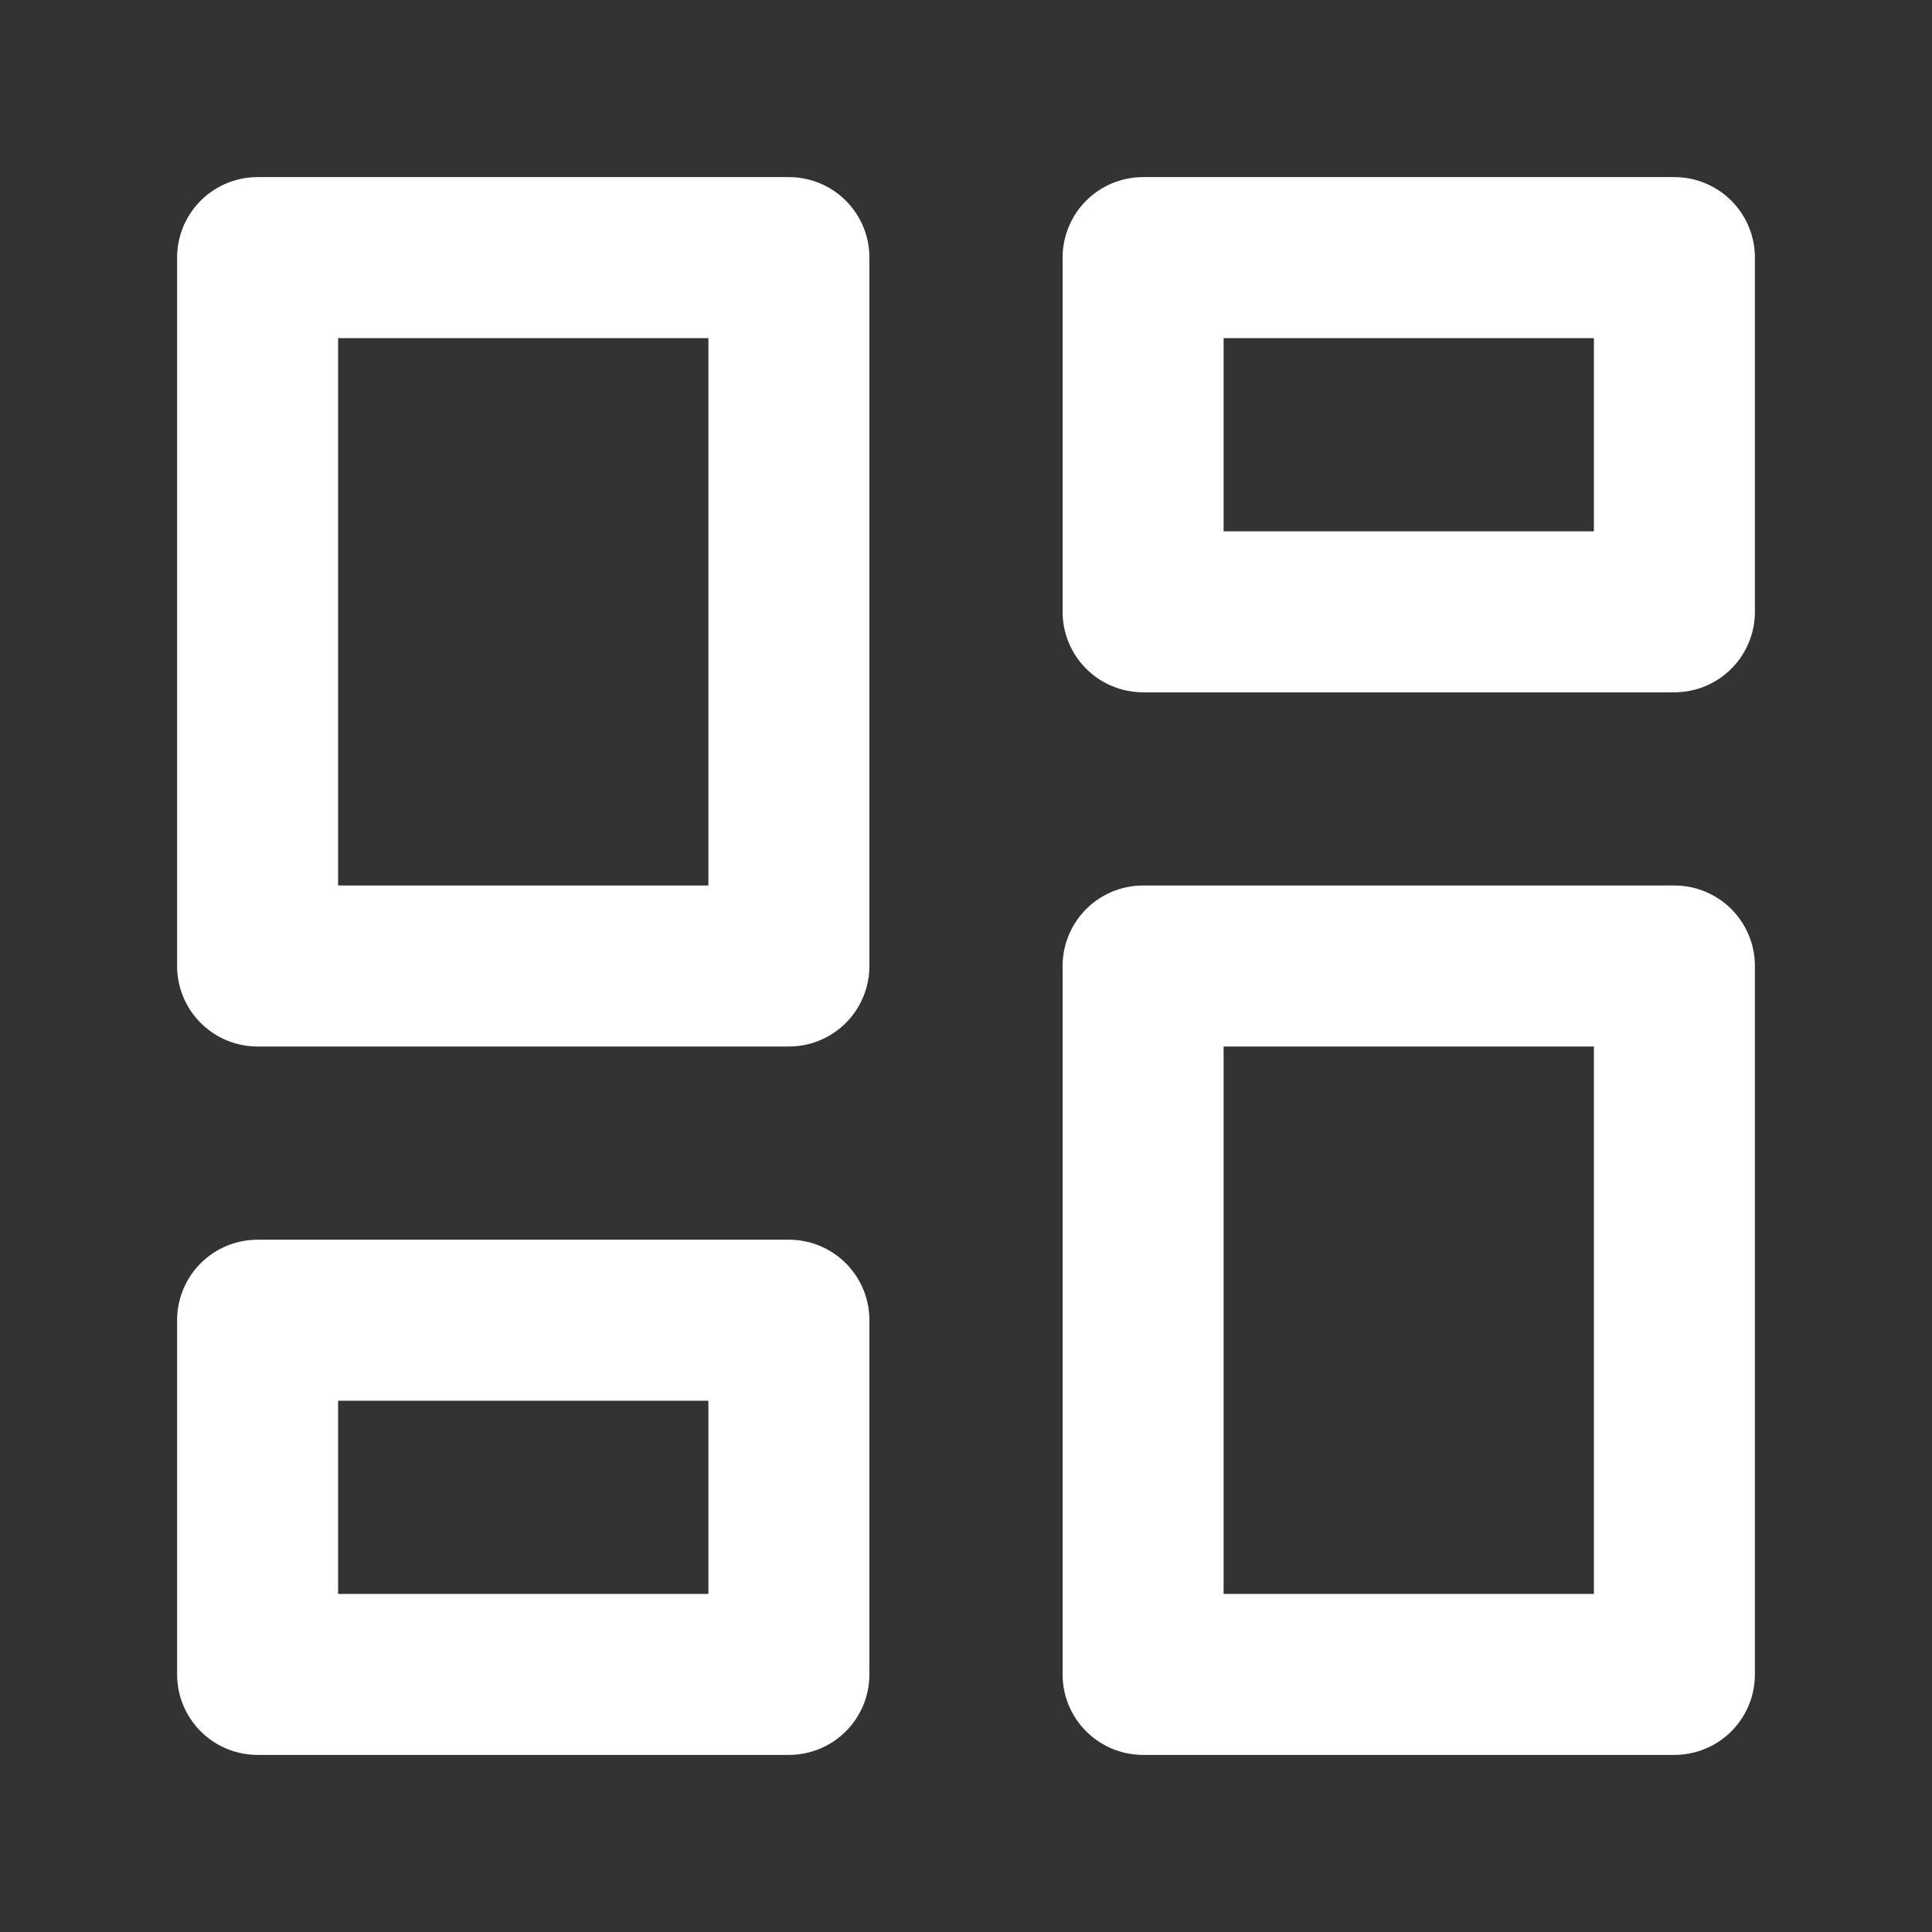
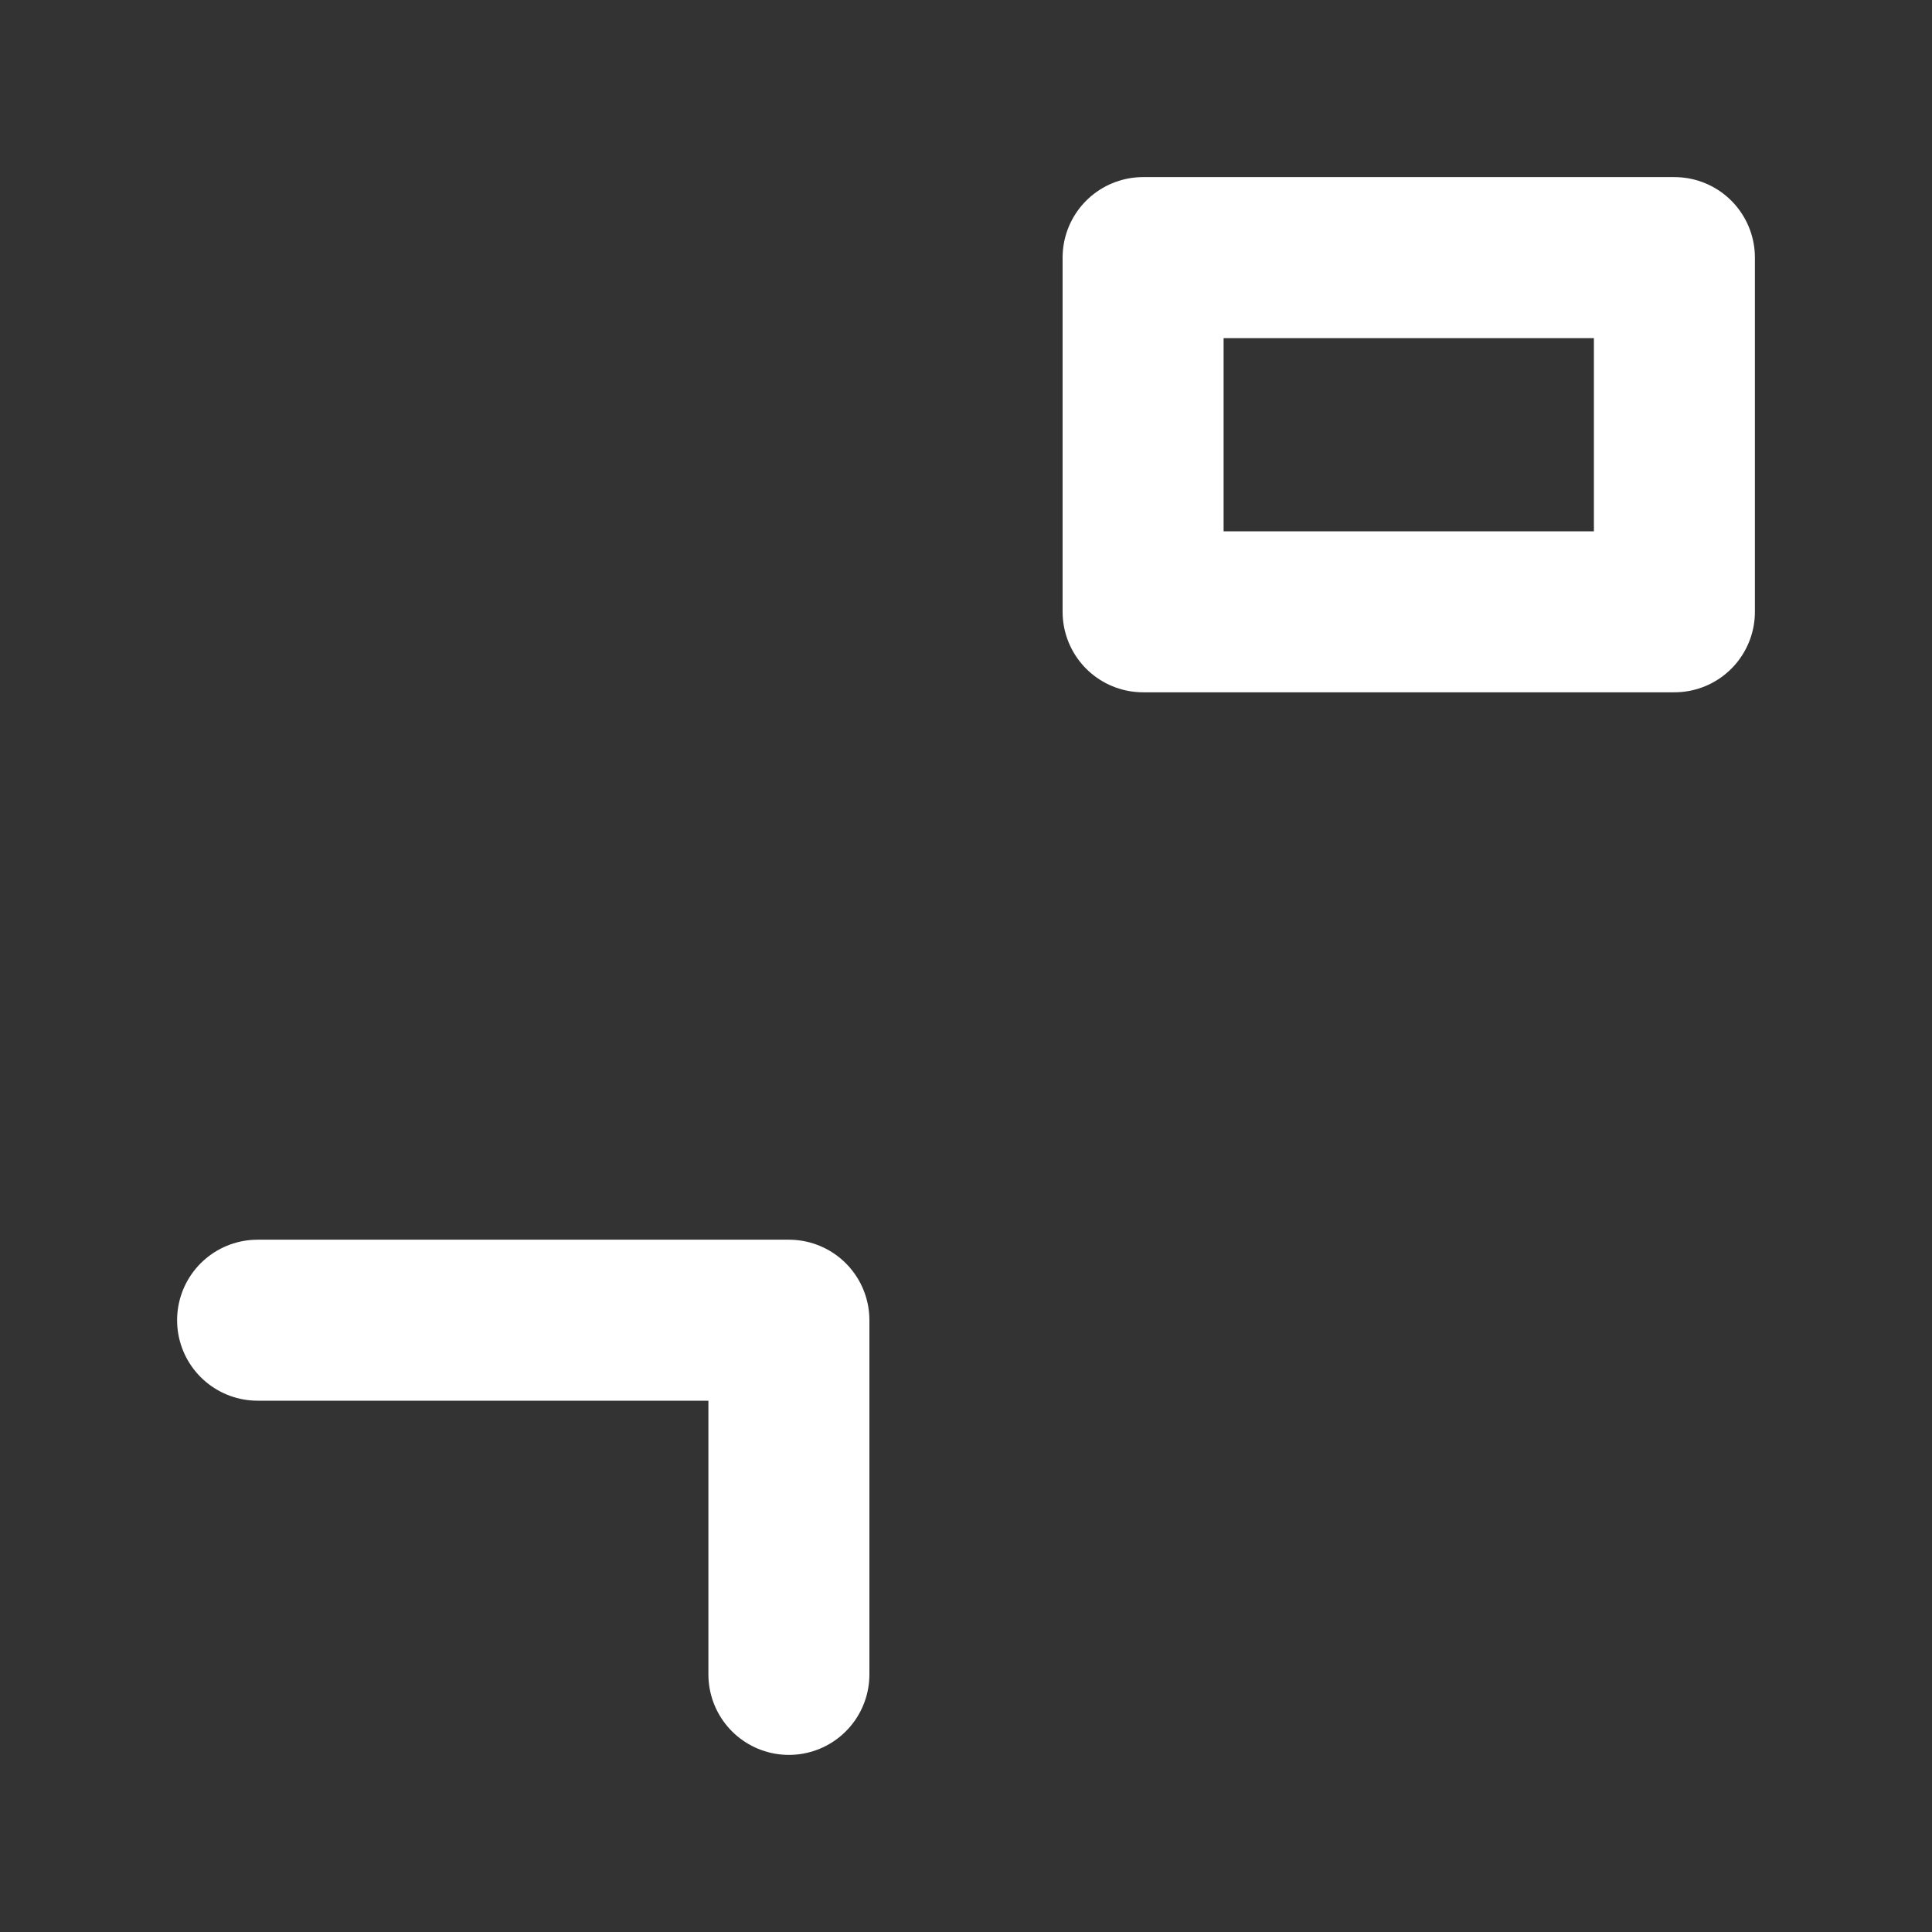
<svg xmlns="http://www.w3.org/2000/svg" width="30" height="30" viewBox="0 0 30 30" fill="none">
  <rect x="0" y="0" width="30" height="30" fill="#333333" stroke="none" />
-   <path d="M4 4H12.25V15H4V4Z" stroke="white" stroke-width="2.5" stroke-linecap="round" stroke-linejoin="round" />
-   <path d="M4 20.5H12.25V26H4V20.5Z" stroke="white" stroke-width="2.5" stroke-linecap="round" stroke-linejoin="round" />
-   <path d="M17.75 15H26V26H17.75V15Z" stroke="white" stroke-width="2.5" stroke-linecap="round" stroke-linejoin="round" />
+   <path d="M4 20.5H12.25V26V20.5Z" stroke="white" stroke-width="2.5" stroke-linecap="round" stroke-linejoin="round" />
  <path d="M17.75 4H26V9.5H17.75V4Z" stroke="white" stroke-width="2.5" stroke-linecap="round" stroke-linejoin="round" />
</svg>